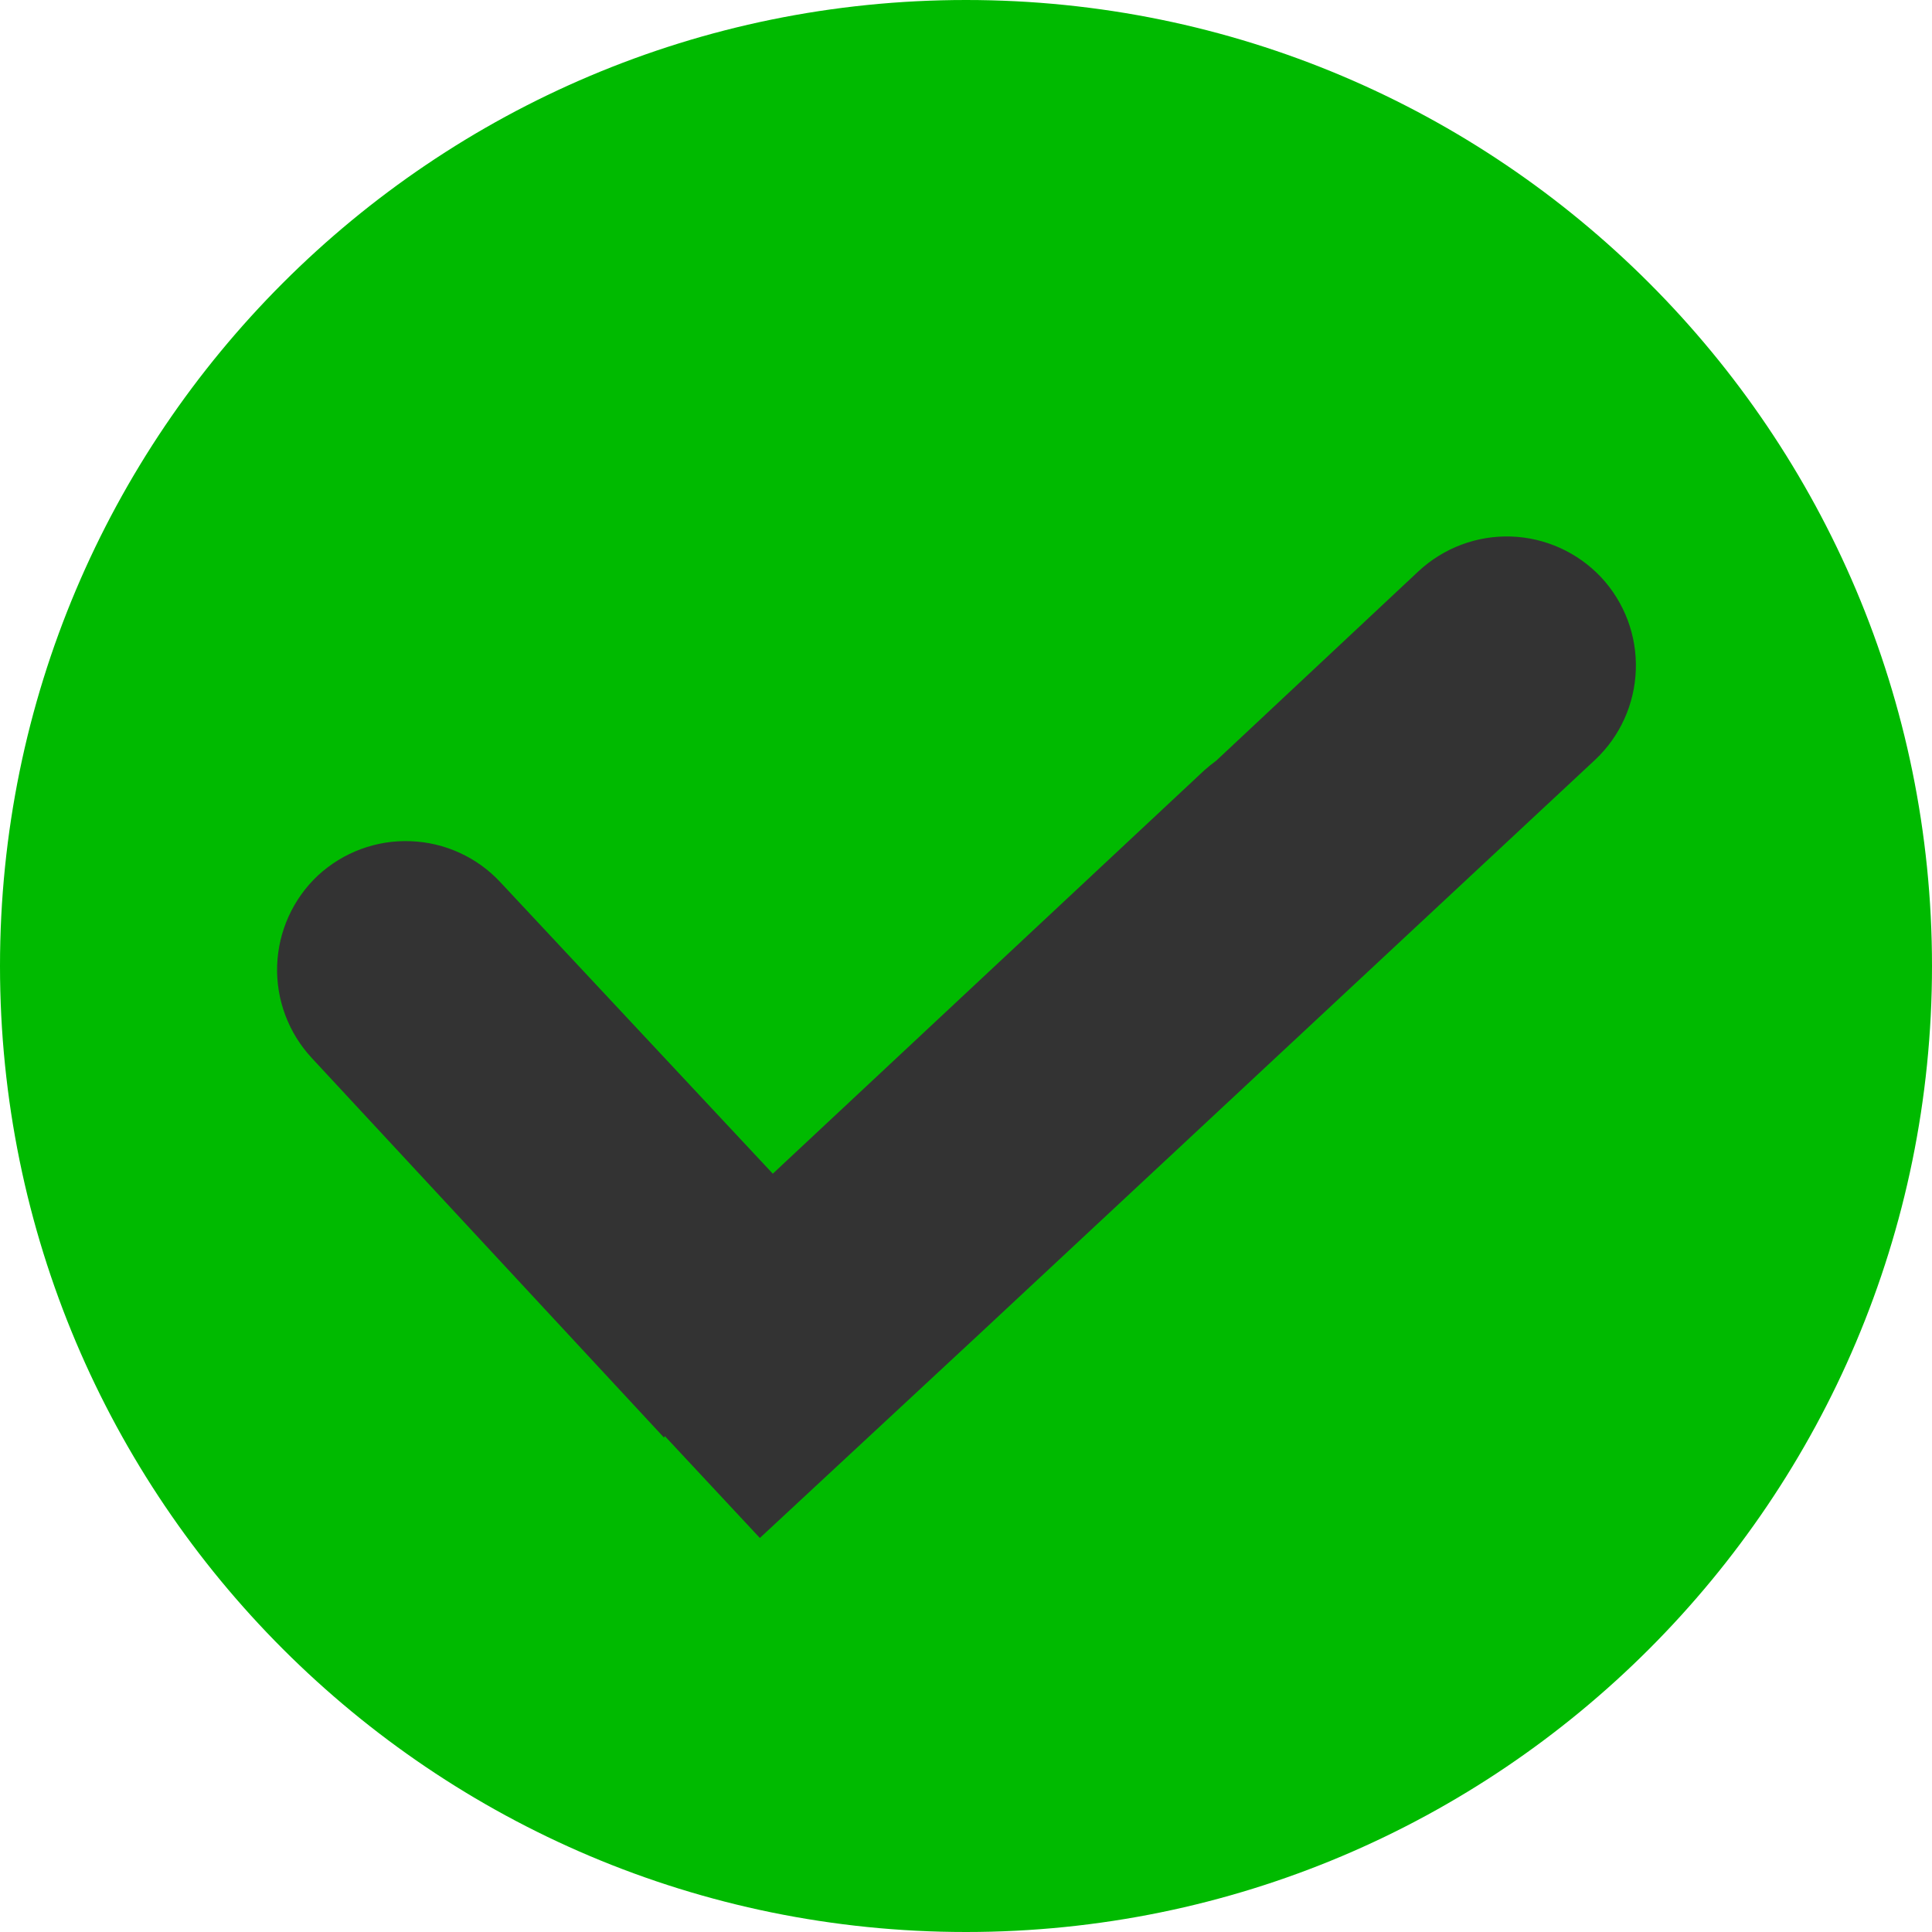
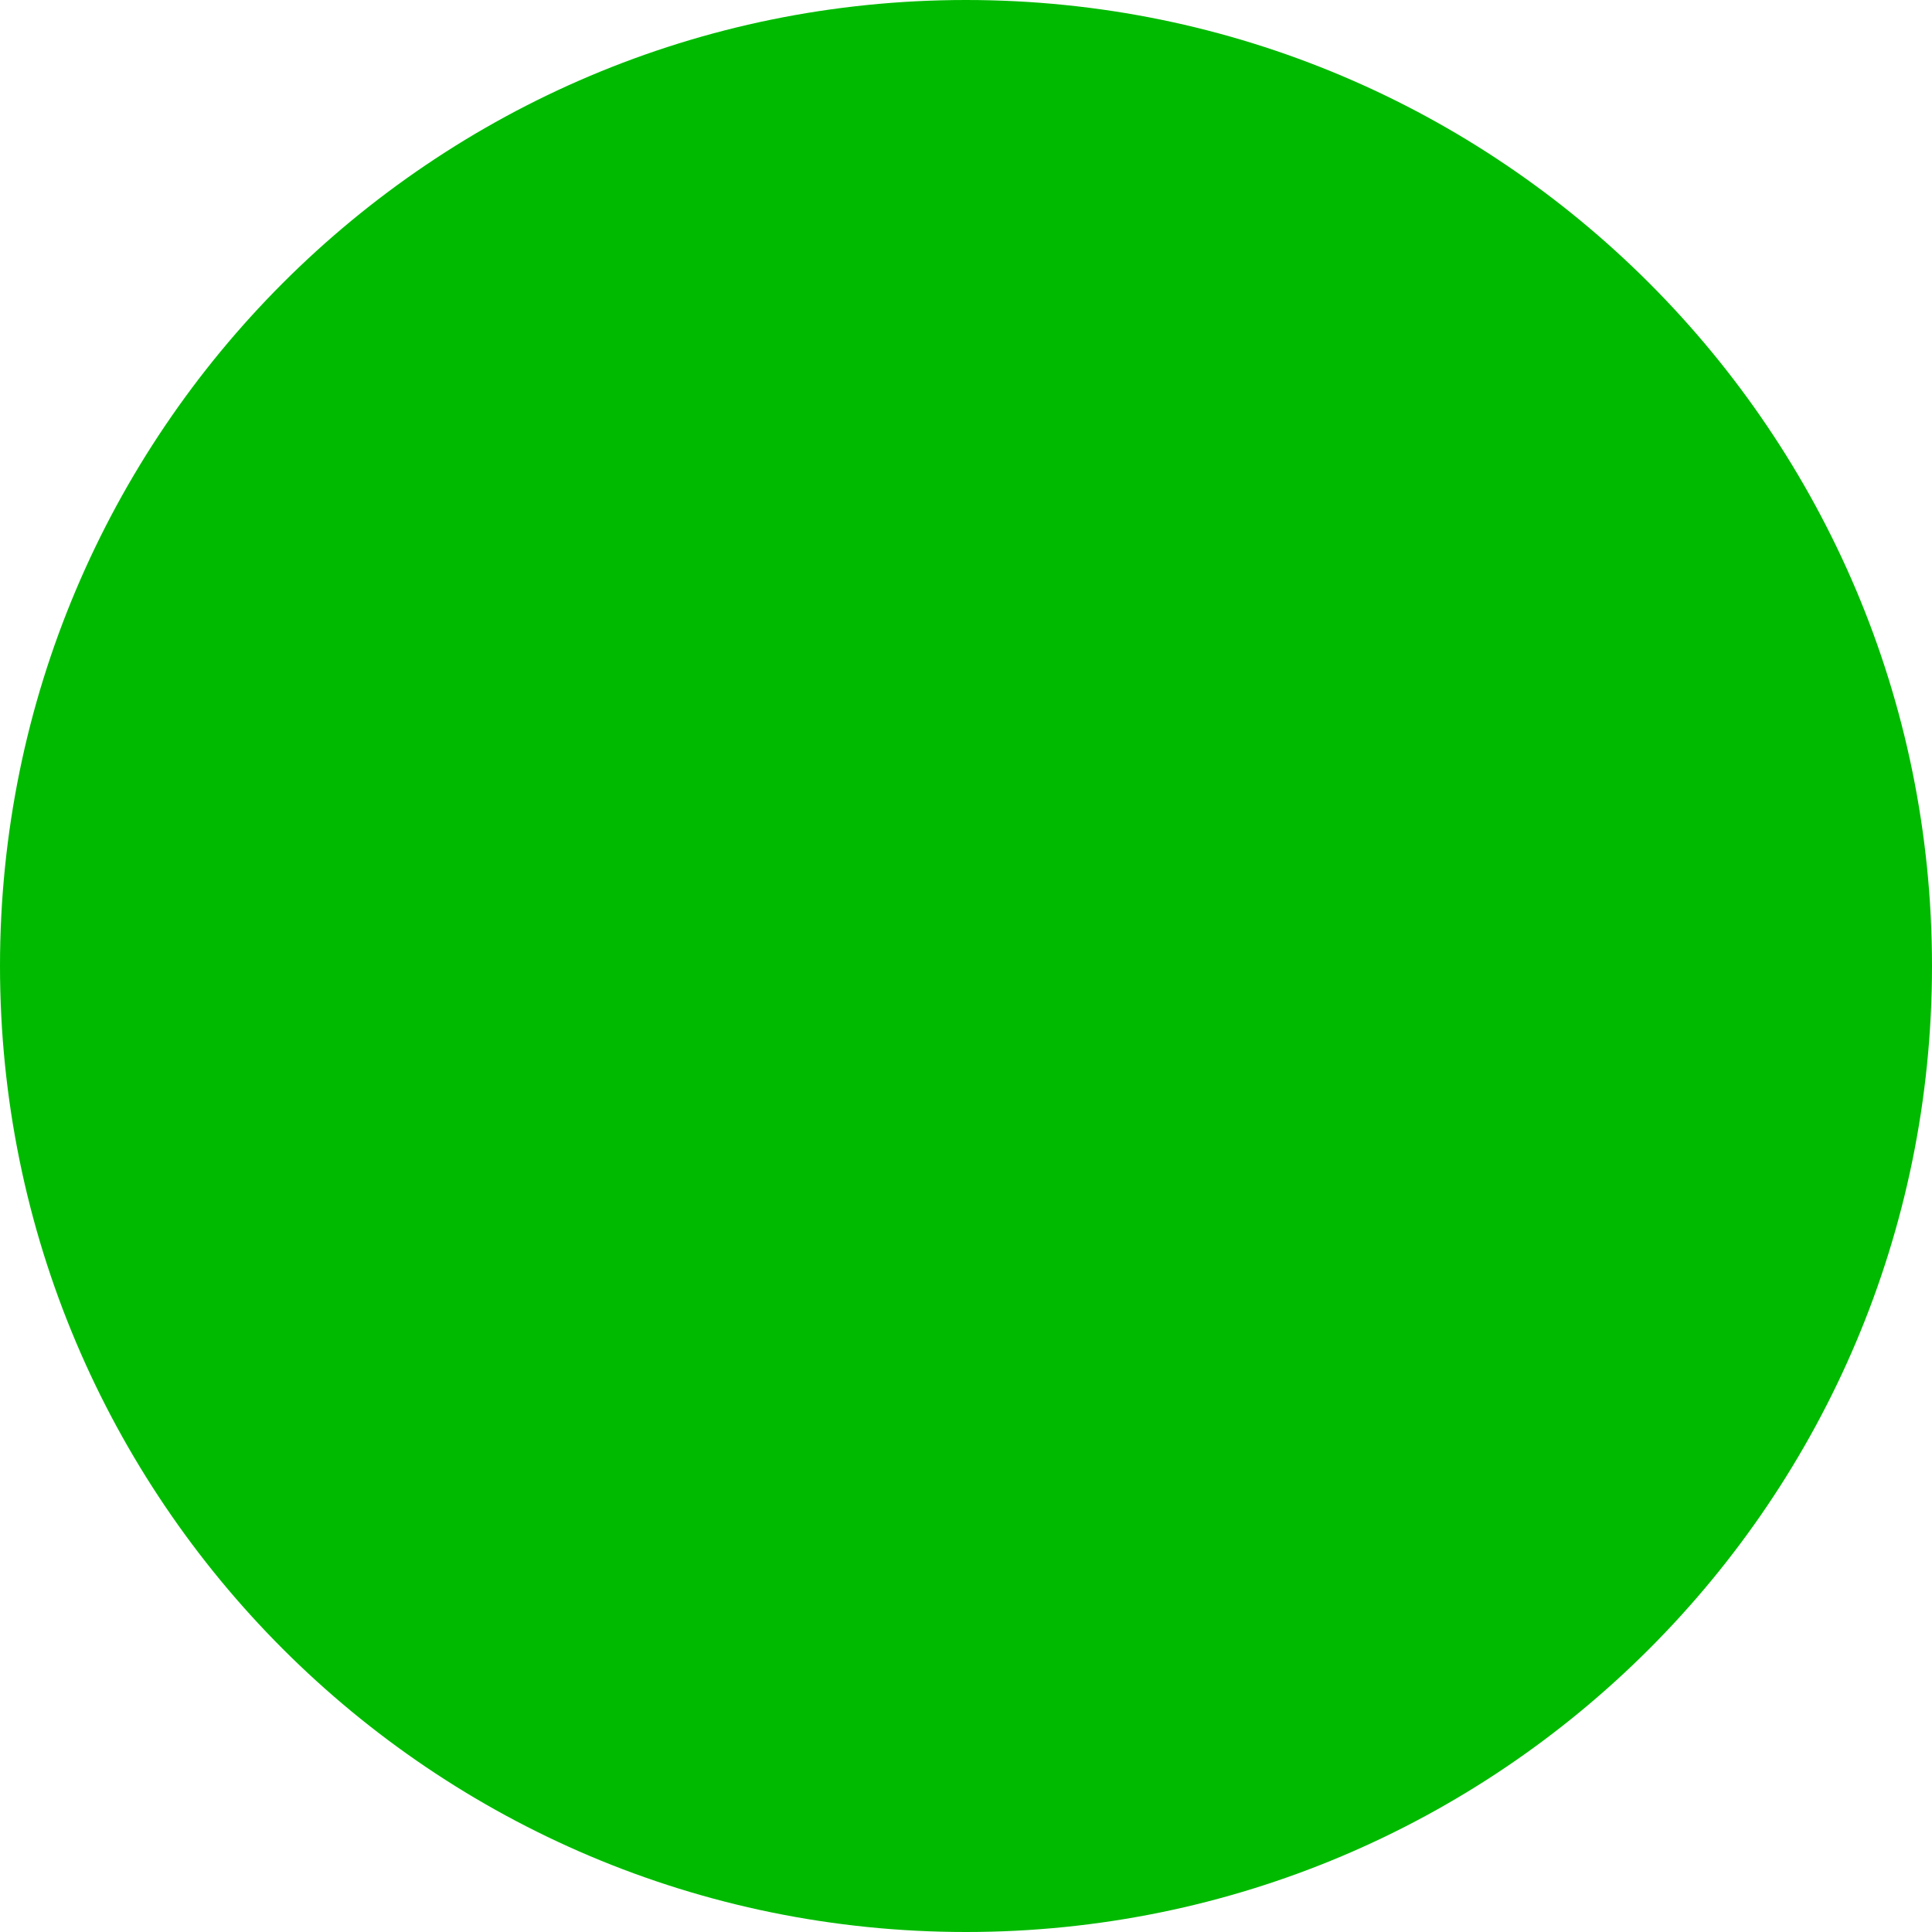
<svg xmlns="http://www.w3.org/2000/svg" width="20" height="20" viewBox="0 0 20 20" fill="none">
  <g id="Frame" clip-path="url(#clip0_138_1561)">
    <g id="Group">
      <path id="Vector" d="M10 20C15.523 20 20 15.523 20 10C20 4.477 15.523 0 10 0C4.477 0 0 4.477 0 10C0 15.523 4.477 20 10 20Z" fill="#00BA00" />
-       <path id="Vector_2" d="M6.874 14.882L3.228 10.953C2.987 10.694 2.857 10.349 2.869 9.995C2.881 9.641 3.033 9.305 3.291 9.063C3.552 8.822 3.897 8.694 4.251 8.708C4.605 8.721 4.94 8.874 5.181 9.134L8 12.15L12.465 7.976C12.505 7.94 12.547 7.906 12.591 7.874L14.685 5.913C14.944 5.672 15.289 5.542 15.643 5.554C15.997 5.566 16.332 5.718 16.575 5.976C16.817 6.236 16.946 6.58 16.934 6.934C16.922 7.289 16.77 7.624 16.512 7.866L10.095 13.85L7.866 15.921L6.882 14.866L6.874 14.882Z" fill="#333333" />
    </g>
  </g>
  <defs>
    <clipPath id="clip0_138_1561">
      <rect width="20" height="20" fill="white" />
    </clipPath>
  </defs>
</svg>